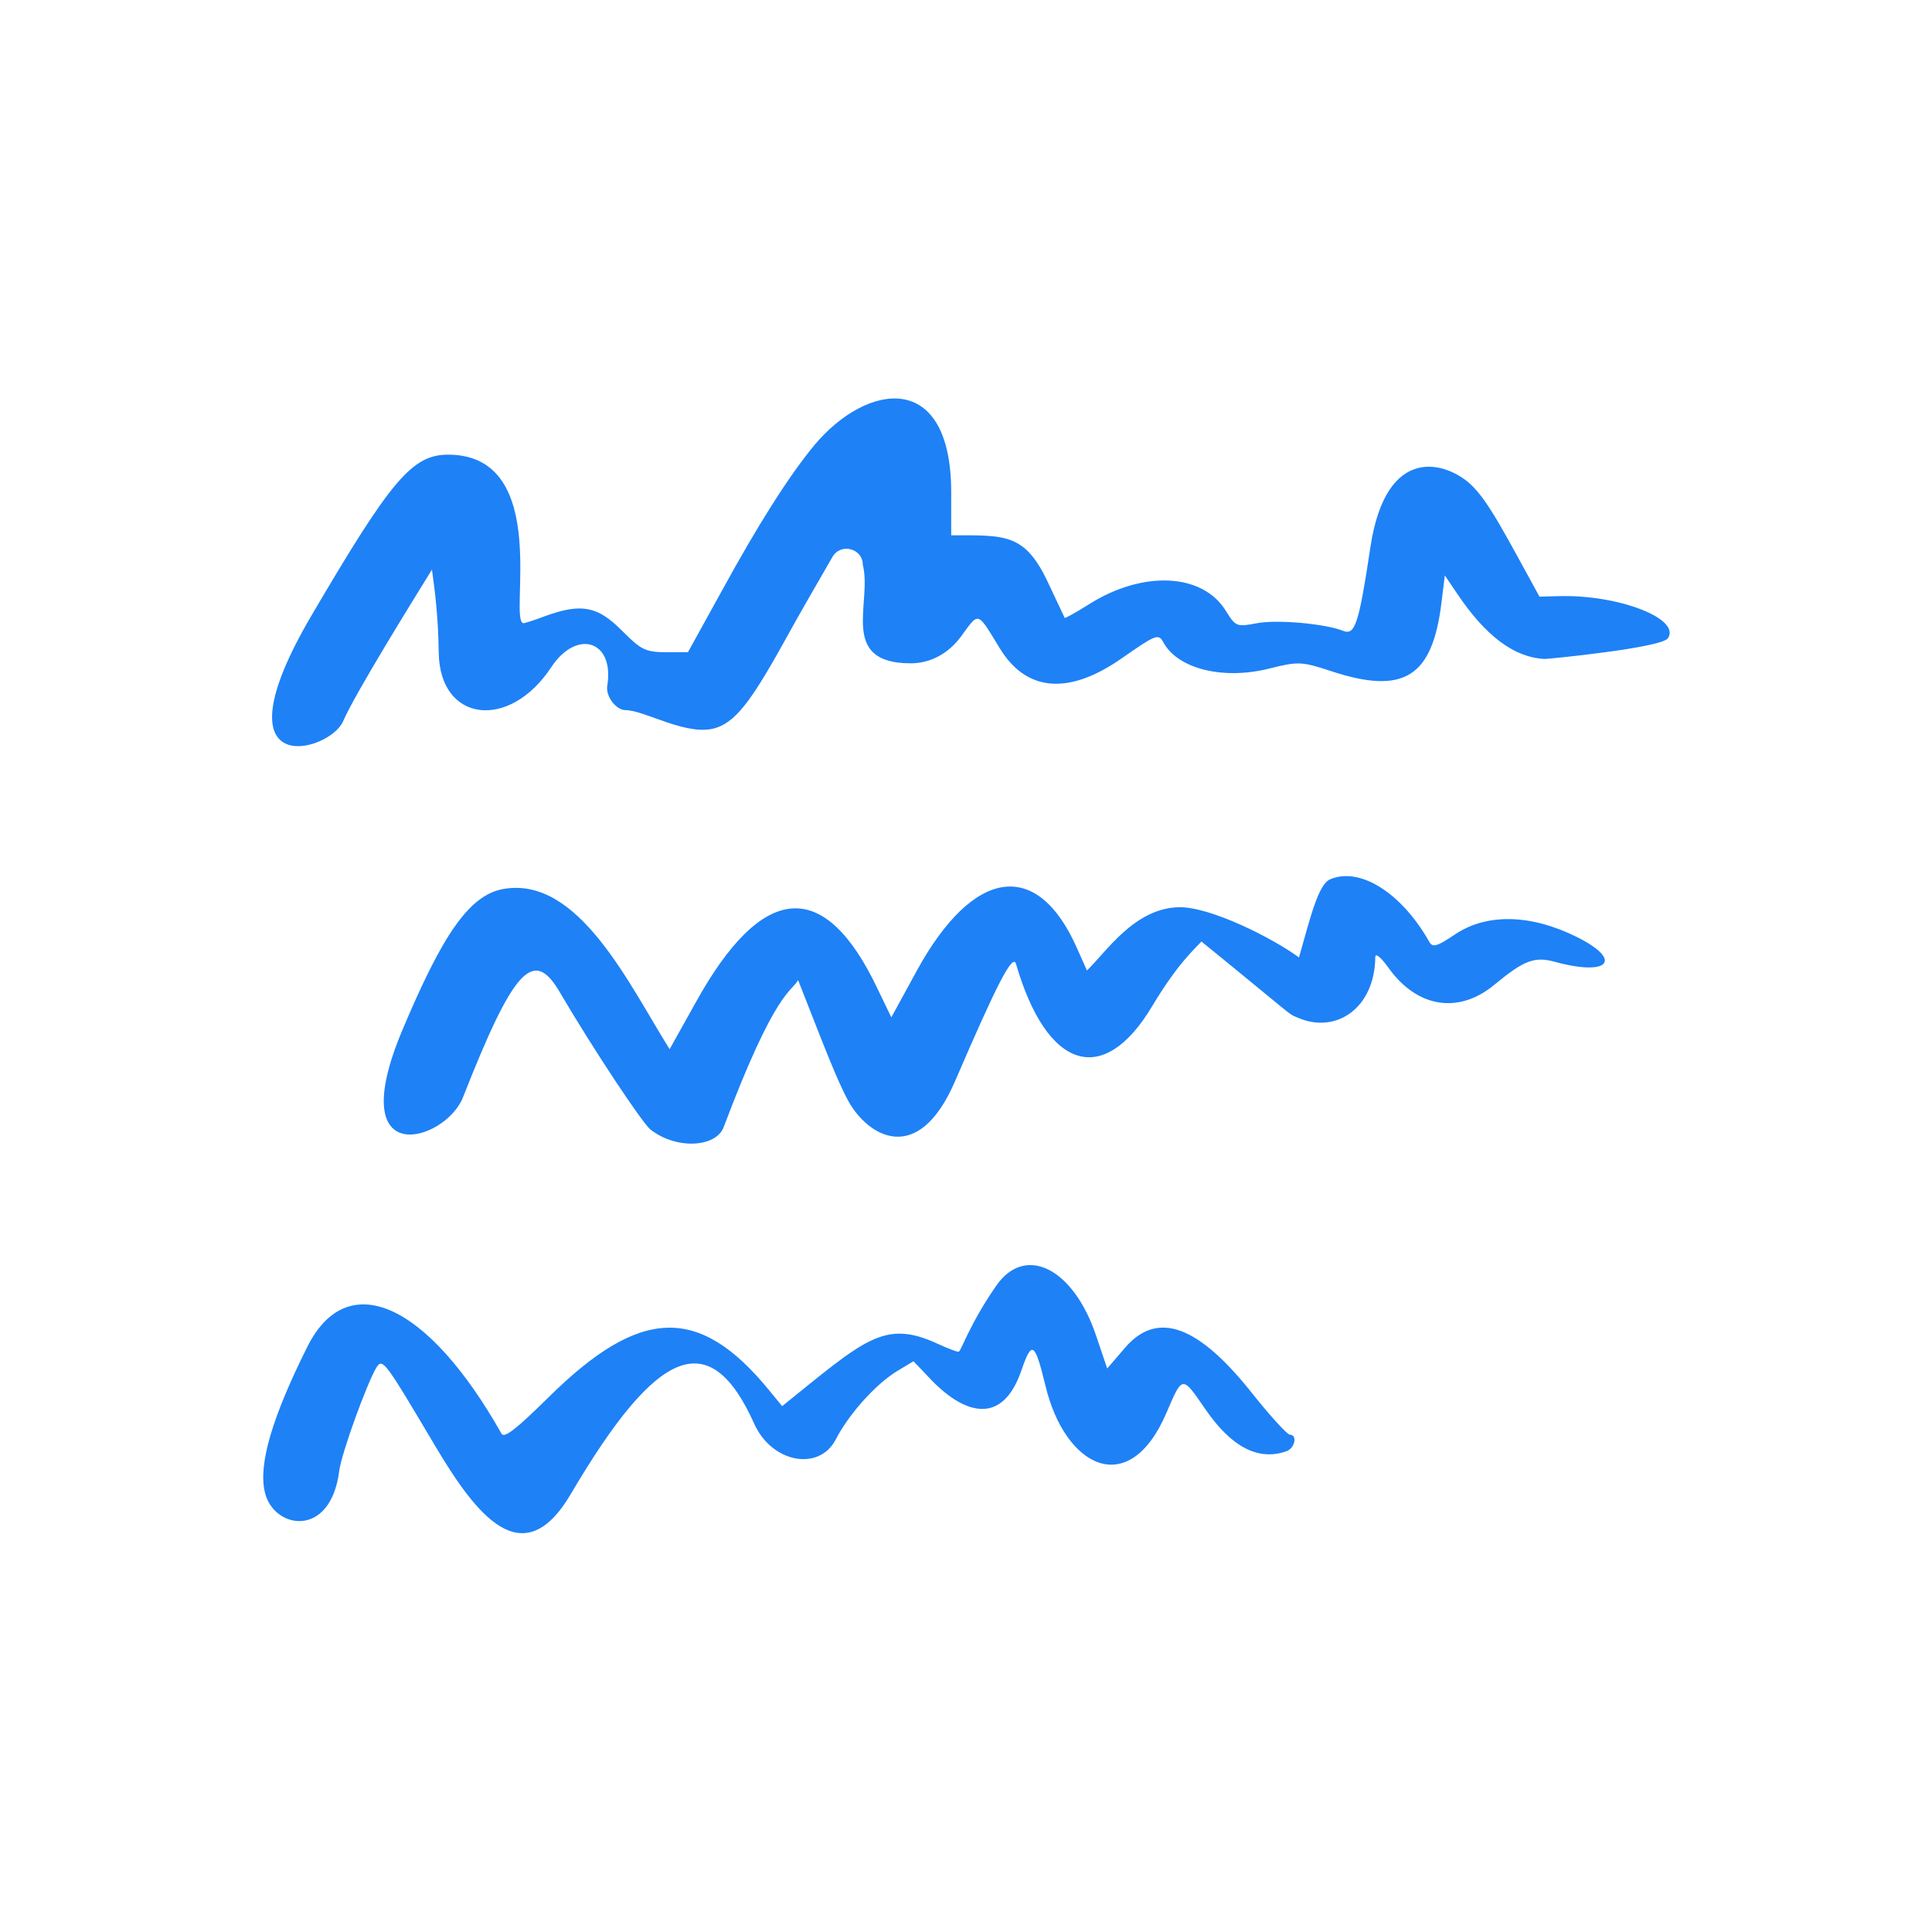
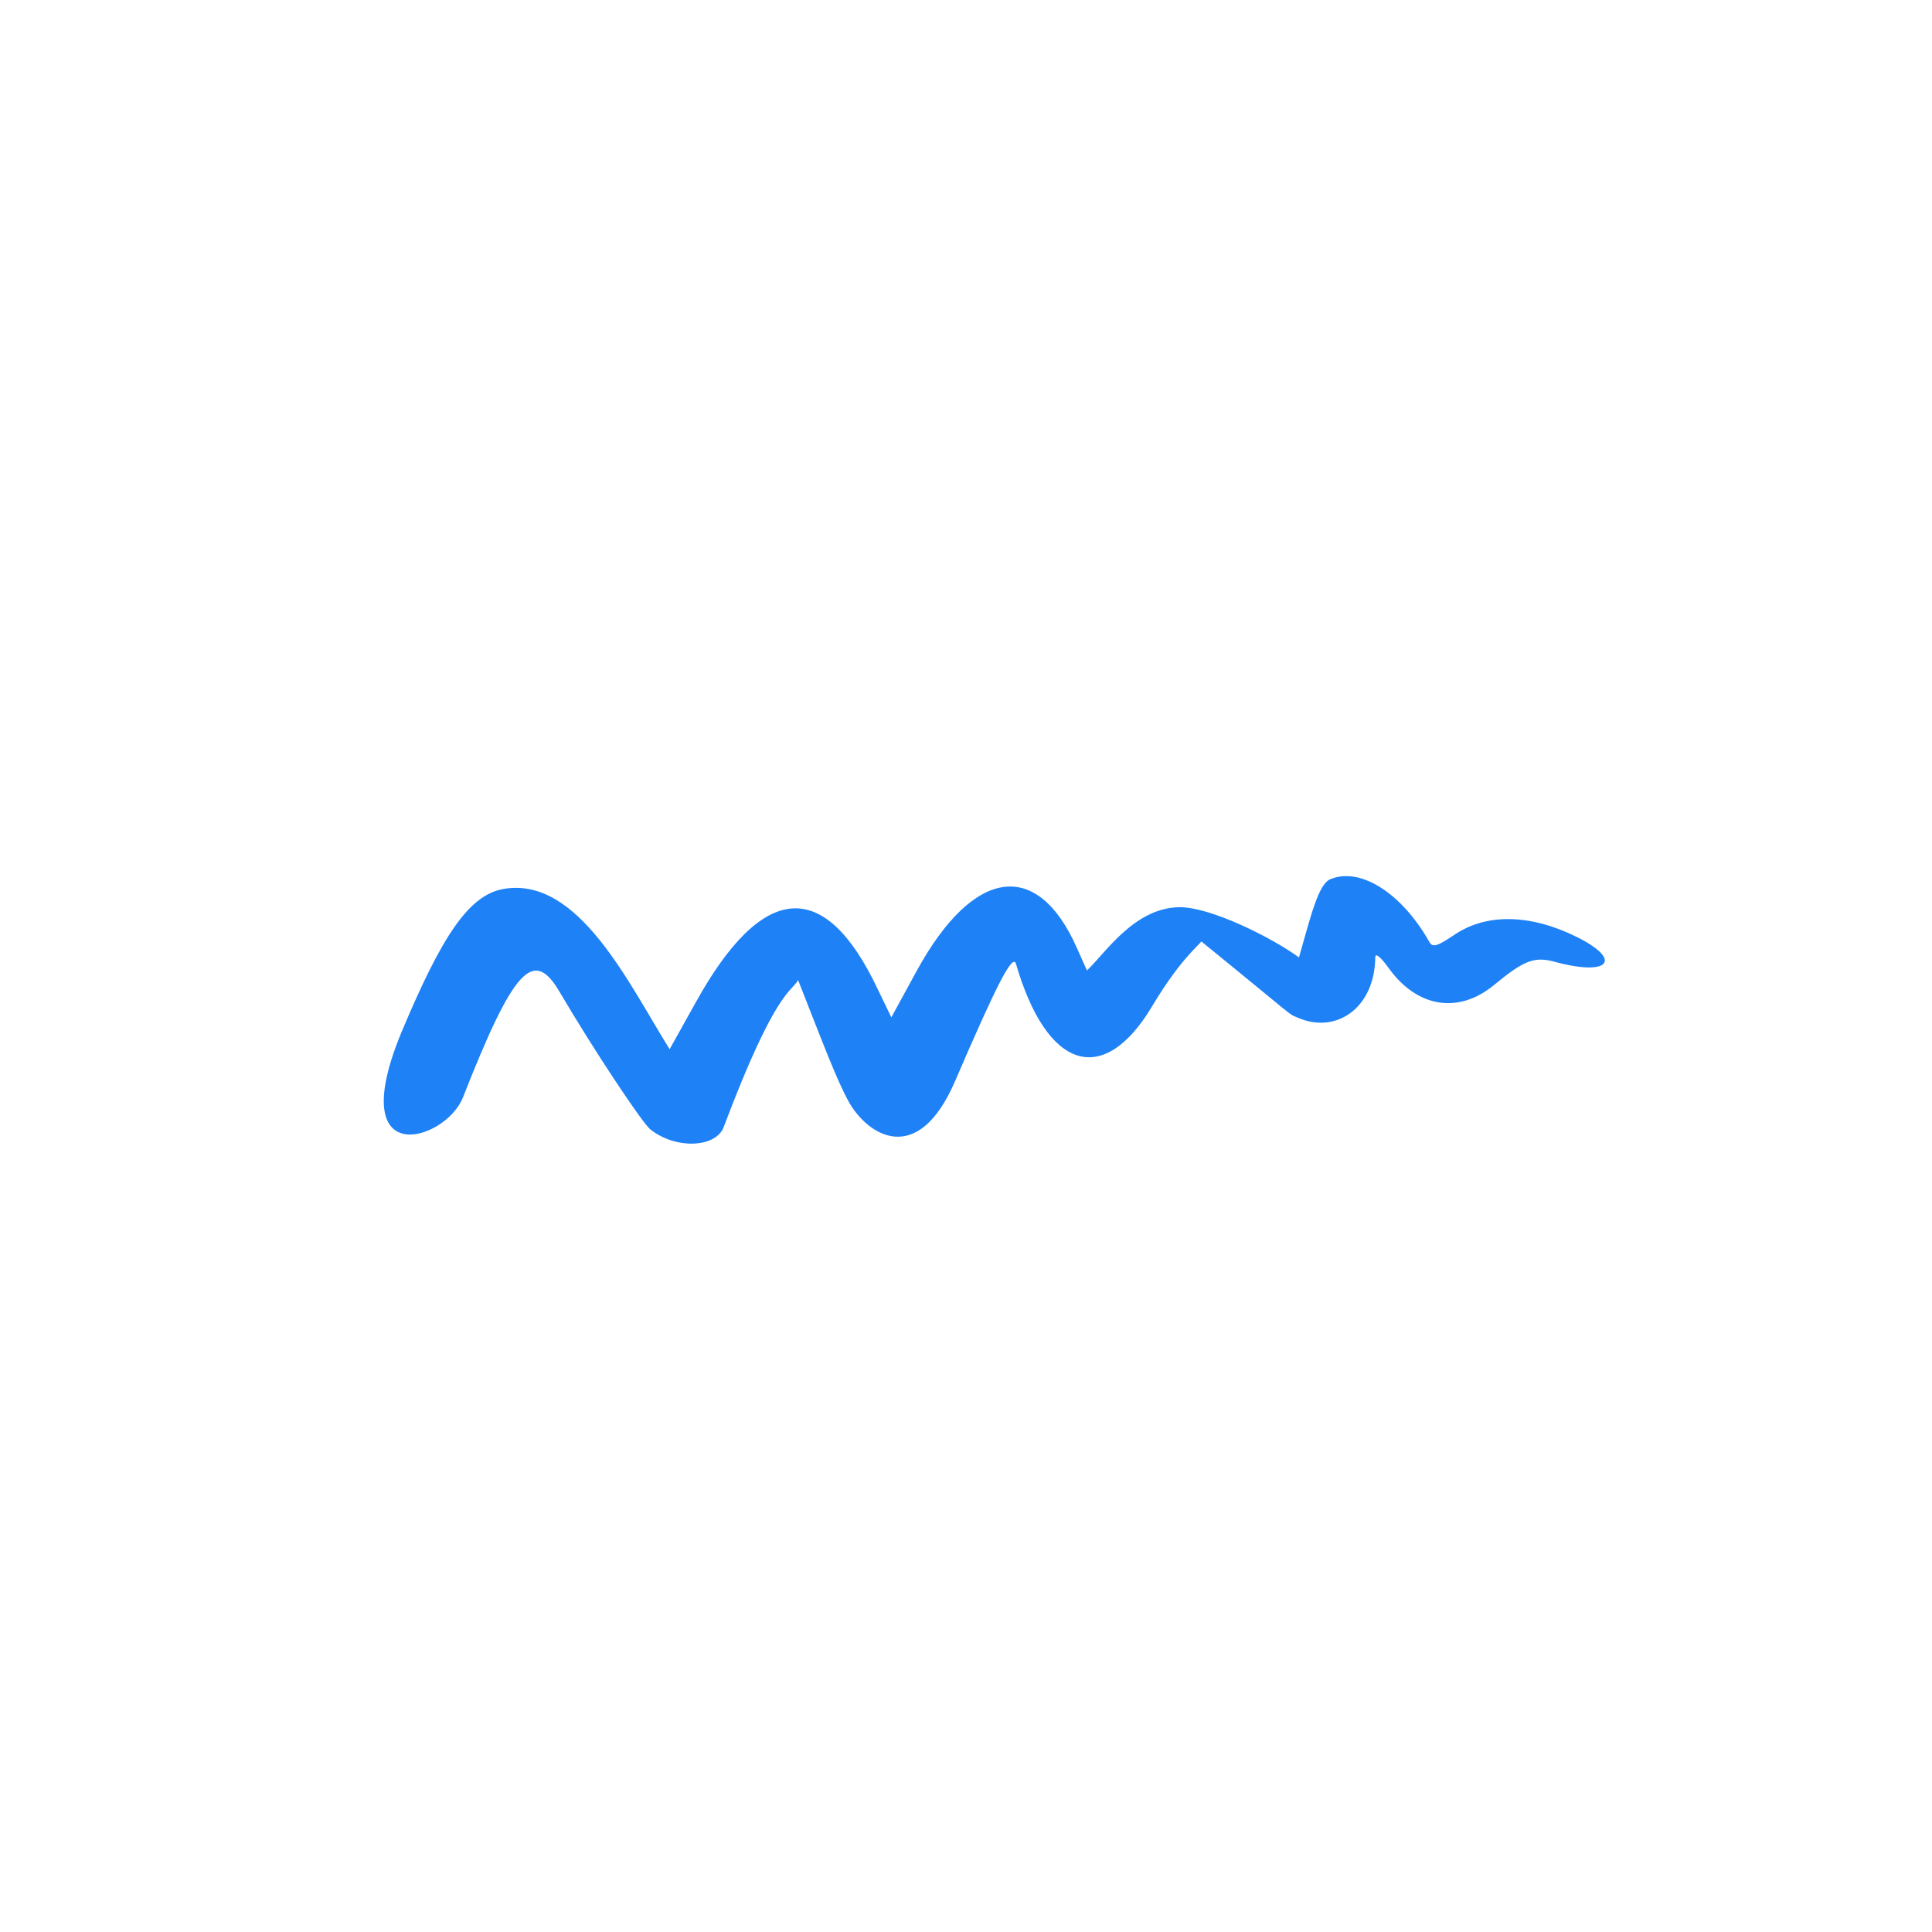
<svg xmlns="http://www.w3.org/2000/svg" width="80" height="80" viewBox="0 0 80 80" fill="none">
-   <path d="M53.407 59.406C53.307 59.406 52.627 58.666 51.907 57.766C49.627 54.866 47.927 54.246 46.587 55.806L45.847 56.666L45.387 55.306C44.447 52.506 42.447 51.506 41.247 53.246C40.167 54.806 39.827 55.866 39.707 55.966C39.687 56.006 39.267 55.846 38.787 55.626C36.607 54.626 35.787 55.486 32.387 58.226L31.847 57.566C28.947 54.026 26.507 54.106 22.707 57.866C21.387 59.166 20.887 59.566 20.767 59.366C17.707 53.946 14.387 52.446 12.727 55.766C11.287 58.646 10.687 60.626 10.967 61.786C11.307 63.306 13.687 63.746 14.047 60.906C14.147 60.146 15.207 57.246 15.587 56.626C15.847 56.226 15.927 56.346 18.027 59.886C19.707 62.706 21.647 65.266 23.647 61.846C27.247 55.726 29.407 54.906 31.227 58.946C31.947 60.566 33.907 60.946 34.607 59.606C35.127 58.586 36.227 57.346 37.127 56.786L37.827 56.366L38.607 57.186C39.987 58.586 41.507 59.006 42.287 56.766C42.727 55.486 42.847 55.566 43.287 57.366C44.087 60.746 46.747 62.146 48.307 58.486C48.967 56.946 48.947 56.946 49.907 58.346C51.007 59.946 52.127 60.506 53.287 60.086C53.627 59.946 53.727 59.406 53.407 59.406Z" fill="#1e81f6" />
  <path d="M65.308 38.806C63.388 37.846 61.548 37.806 60.228 38.706C59.508 39.186 59.328 39.246 59.188 39.006C58.048 36.986 56.328 35.886 55.088 36.406C54.588 36.606 54.268 37.965 53.788 39.645C52.728 38.865 50.108 37.526 48.788 37.566C46.948 37.626 45.788 39.445 45.008 40.185L44.588 39.245C42.948 35.545 40.308 35.925 37.968 40.185L36.908 42.126L36.348 40.966C34.148 36.306 31.568 36.505 28.788 41.545L27.728 43.445C26.048 40.765 23.968 36.286 20.868 36.806C19.408 37.046 18.288 38.785 16.648 42.685C14.188 48.565 18.448 47.265 19.168 45.445C21.268 40.105 22.088 39.226 23.168 41.066C24.588 43.486 26.588 46.486 26.928 46.766C27.988 47.606 29.648 47.526 29.968 46.666C32.108 40.986 32.768 41.085 33.048 40.585C34.088 43.225 34.648 44.726 35.148 45.626C35.908 46.986 37.988 48.386 39.548 44.766C41.288 40.726 41.928 39.486 42.068 39.906C43.348 44.306 45.688 45.046 47.708 41.666C48.808 39.826 49.528 39.245 49.748 38.985C53.808 42.285 53.288 41.945 53.748 42.145C55.328 42.825 56.928 41.746 56.948 39.626C56.948 39.446 57.188 39.646 57.488 40.066C58.668 41.726 60.388 42.005 61.868 40.785C63.128 39.745 63.548 39.585 64.448 39.845C66.648 40.425 67.188 39.746 65.308 38.806Z" fill="#1e81f6" />
-   <path d="M64.527 24.686L63.747 24.706C62.327 22.126 61.647 20.766 60.907 20.066C59.927 19.146 57.407 18.306 56.747 22.646C56.267 25.846 56.107 26.306 55.627 26.126C54.887 25.826 52.887 25.646 52.047 25.806C51.207 25.966 51.167 25.946 50.767 25.306C49.807 23.726 47.327 23.606 45.087 25.026C44.547 25.366 44.107 25.606 44.087 25.586C44.067 25.546 43.767 24.906 43.427 24.186C42.447 22.066 41.647 22.166 39.387 22.166V20.386C39.387 15.306 35.907 15.826 33.727 18.426C32.667 19.706 31.387 21.726 29.867 24.506L28.487 27.006C26.727 27.006 26.747 27.106 25.747 26.106C24.747 25.106 24.087 24.966 22.587 25.506C22.127 25.686 21.707 25.806 21.687 25.806C21.007 25.806 22.907 18.846 18.567 18.826C17.067 18.826 16.207 19.846 12.887 25.506C8.807 32.466 13.647 31.166 14.207 29.866C14.707 28.706 17.207 24.686 17.887 23.586C18.007 24.466 18.147 25.526 18.167 27.026C18.207 29.906 21.087 30.266 22.827 27.626C23.887 26.026 25.447 26.526 25.147 28.386C25.067 28.826 25.507 29.406 25.907 29.406C26.707 29.406 28.507 30.546 29.687 30.126C30.567 29.826 31.267 28.746 32.587 26.366C32.987 25.626 33.787 24.246 34.467 23.066C34.807 22.466 35.727 22.706 35.727 23.386C36.127 24.946 34.707 27.466 37.707 27.466C38.507 27.466 39.247 27.086 39.787 26.366C40.547 25.326 40.447 25.286 41.387 26.826C42.487 28.646 44.247 28.806 46.467 27.246C47.847 26.286 47.967 26.226 48.167 26.586C48.747 27.686 50.627 28.166 52.547 27.686C53.747 27.386 53.887 27.386 55.107 27.786C58.127 28.786 59.307 28.046 59.687 24.966L59.827 23.826L60.327 24.566C61.507 26.326 62.687 27.226 63.967 27.286C64.127 27.286 68.807 26.826 69.067 26.426C69.607 25.606 66.967 24.606 64.527 24.686Z" fill="#1e81f6" />
</svg>